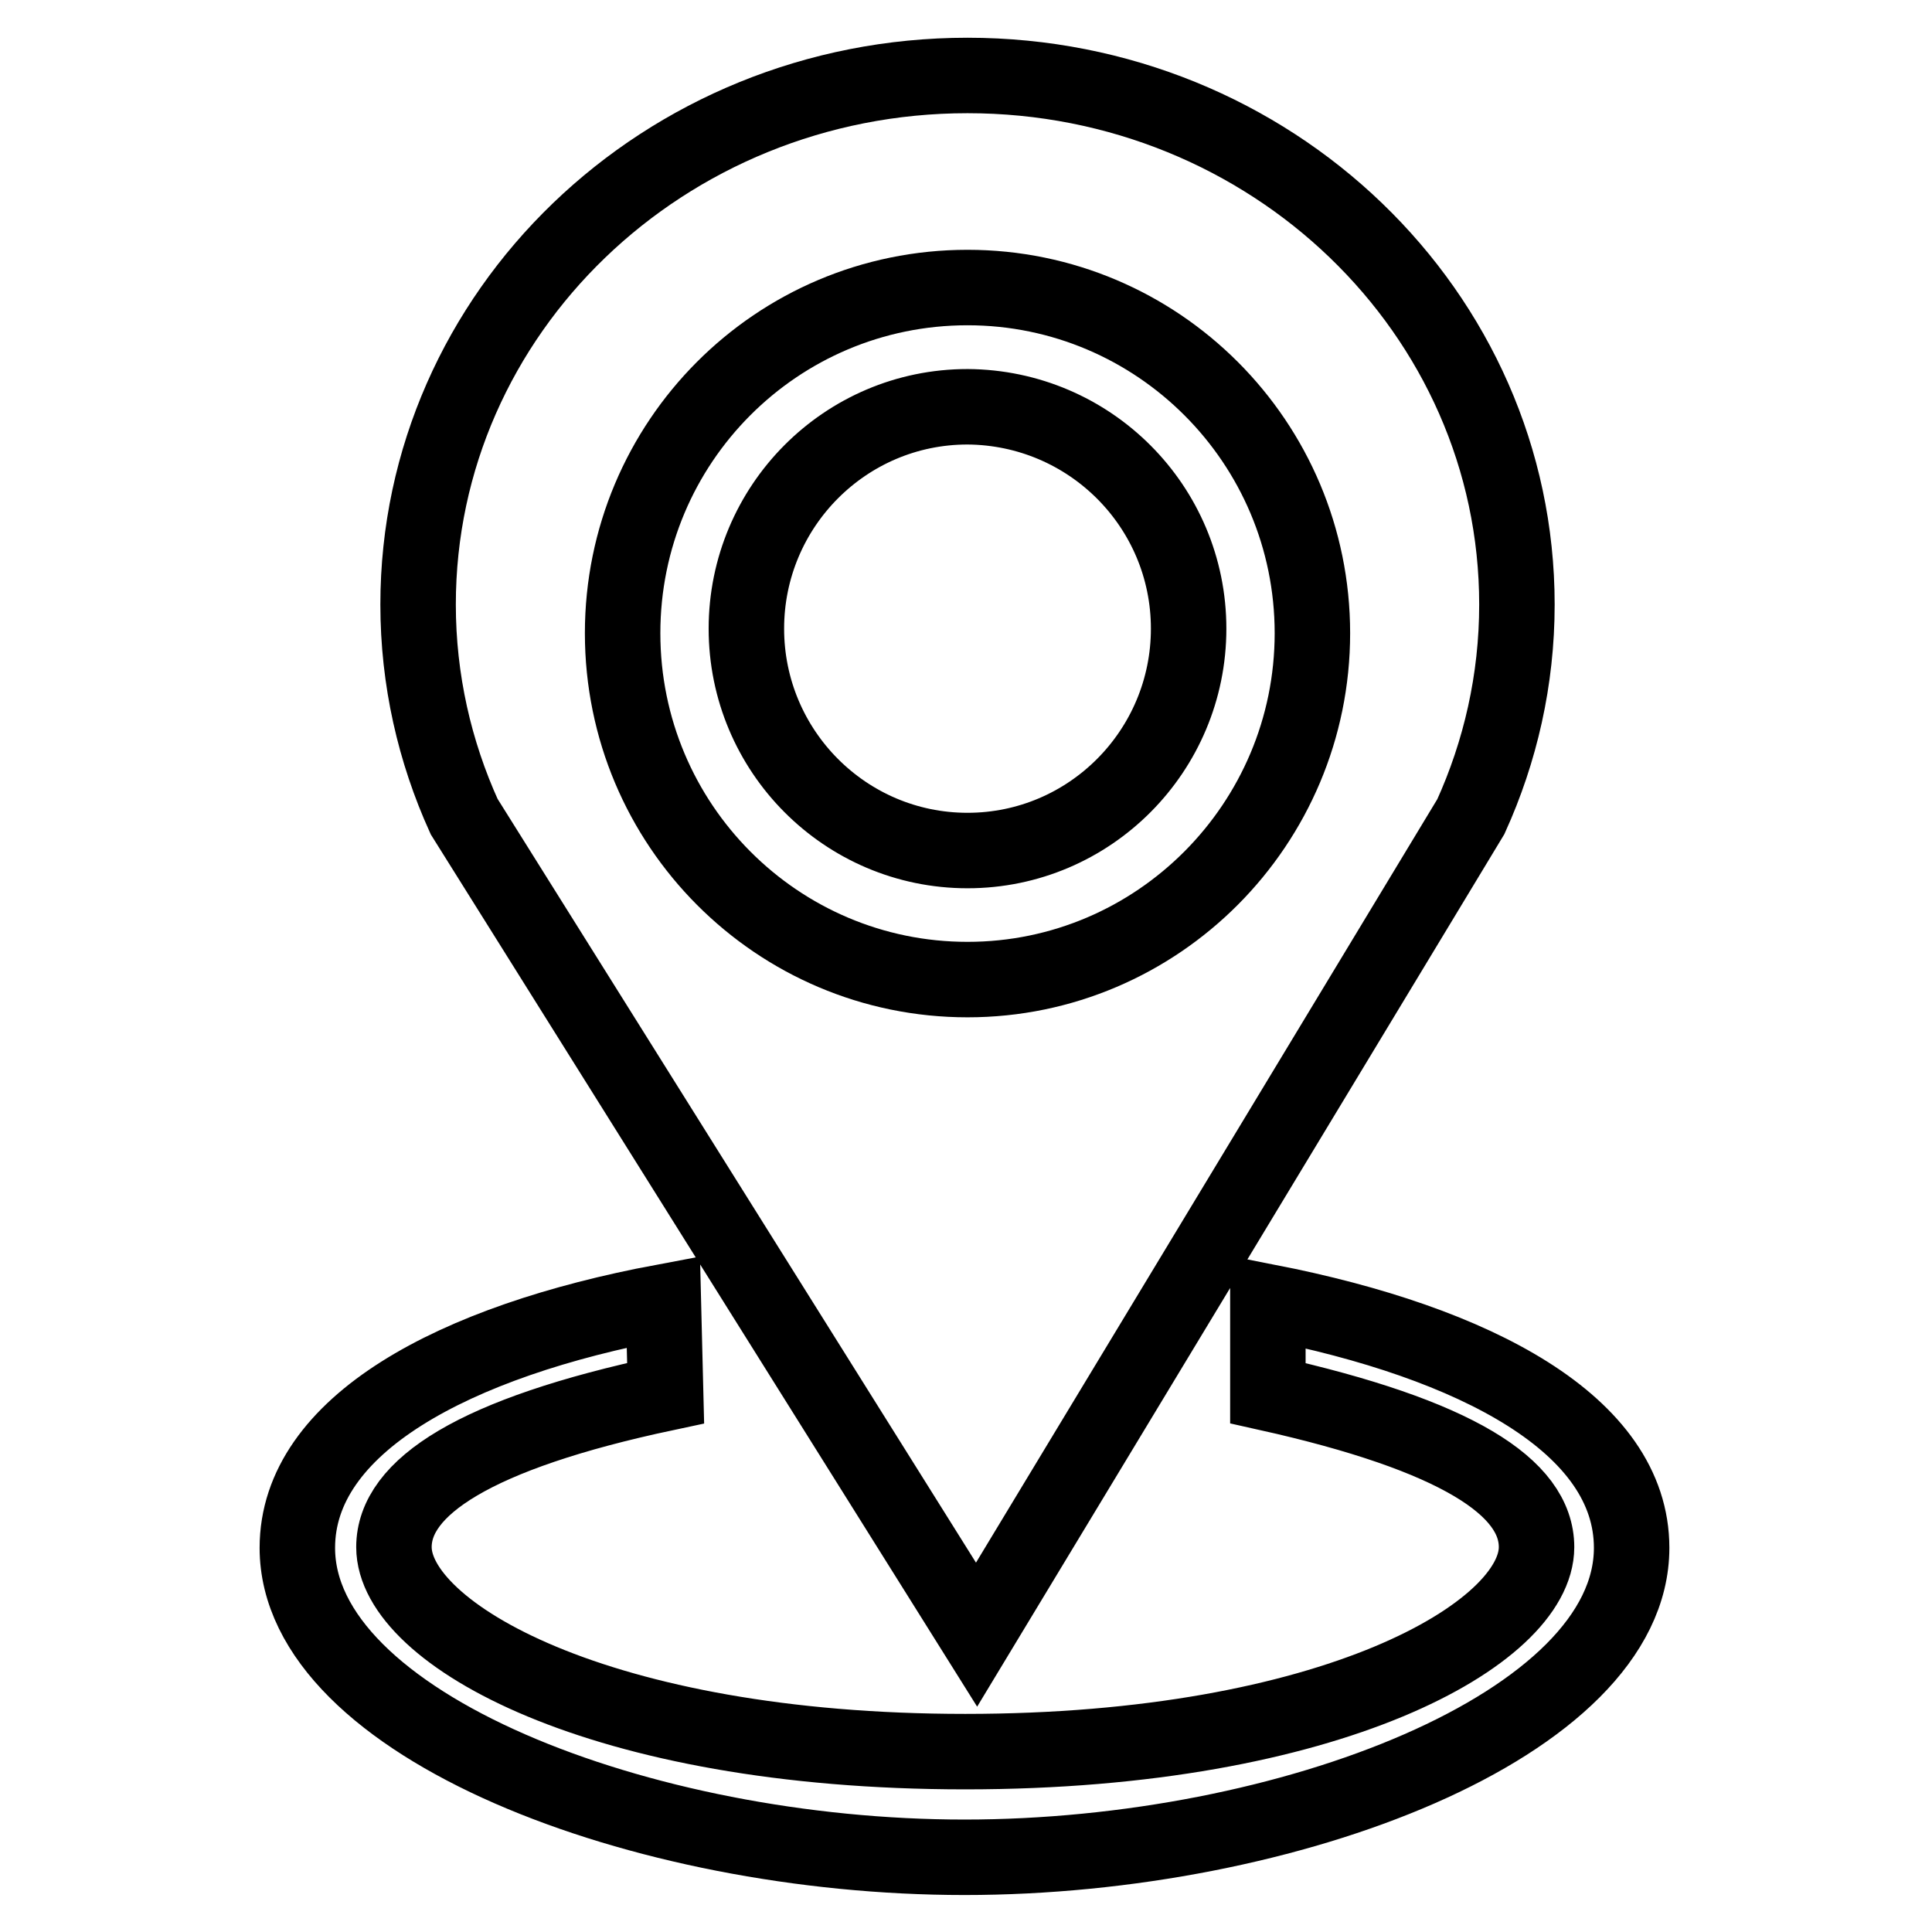
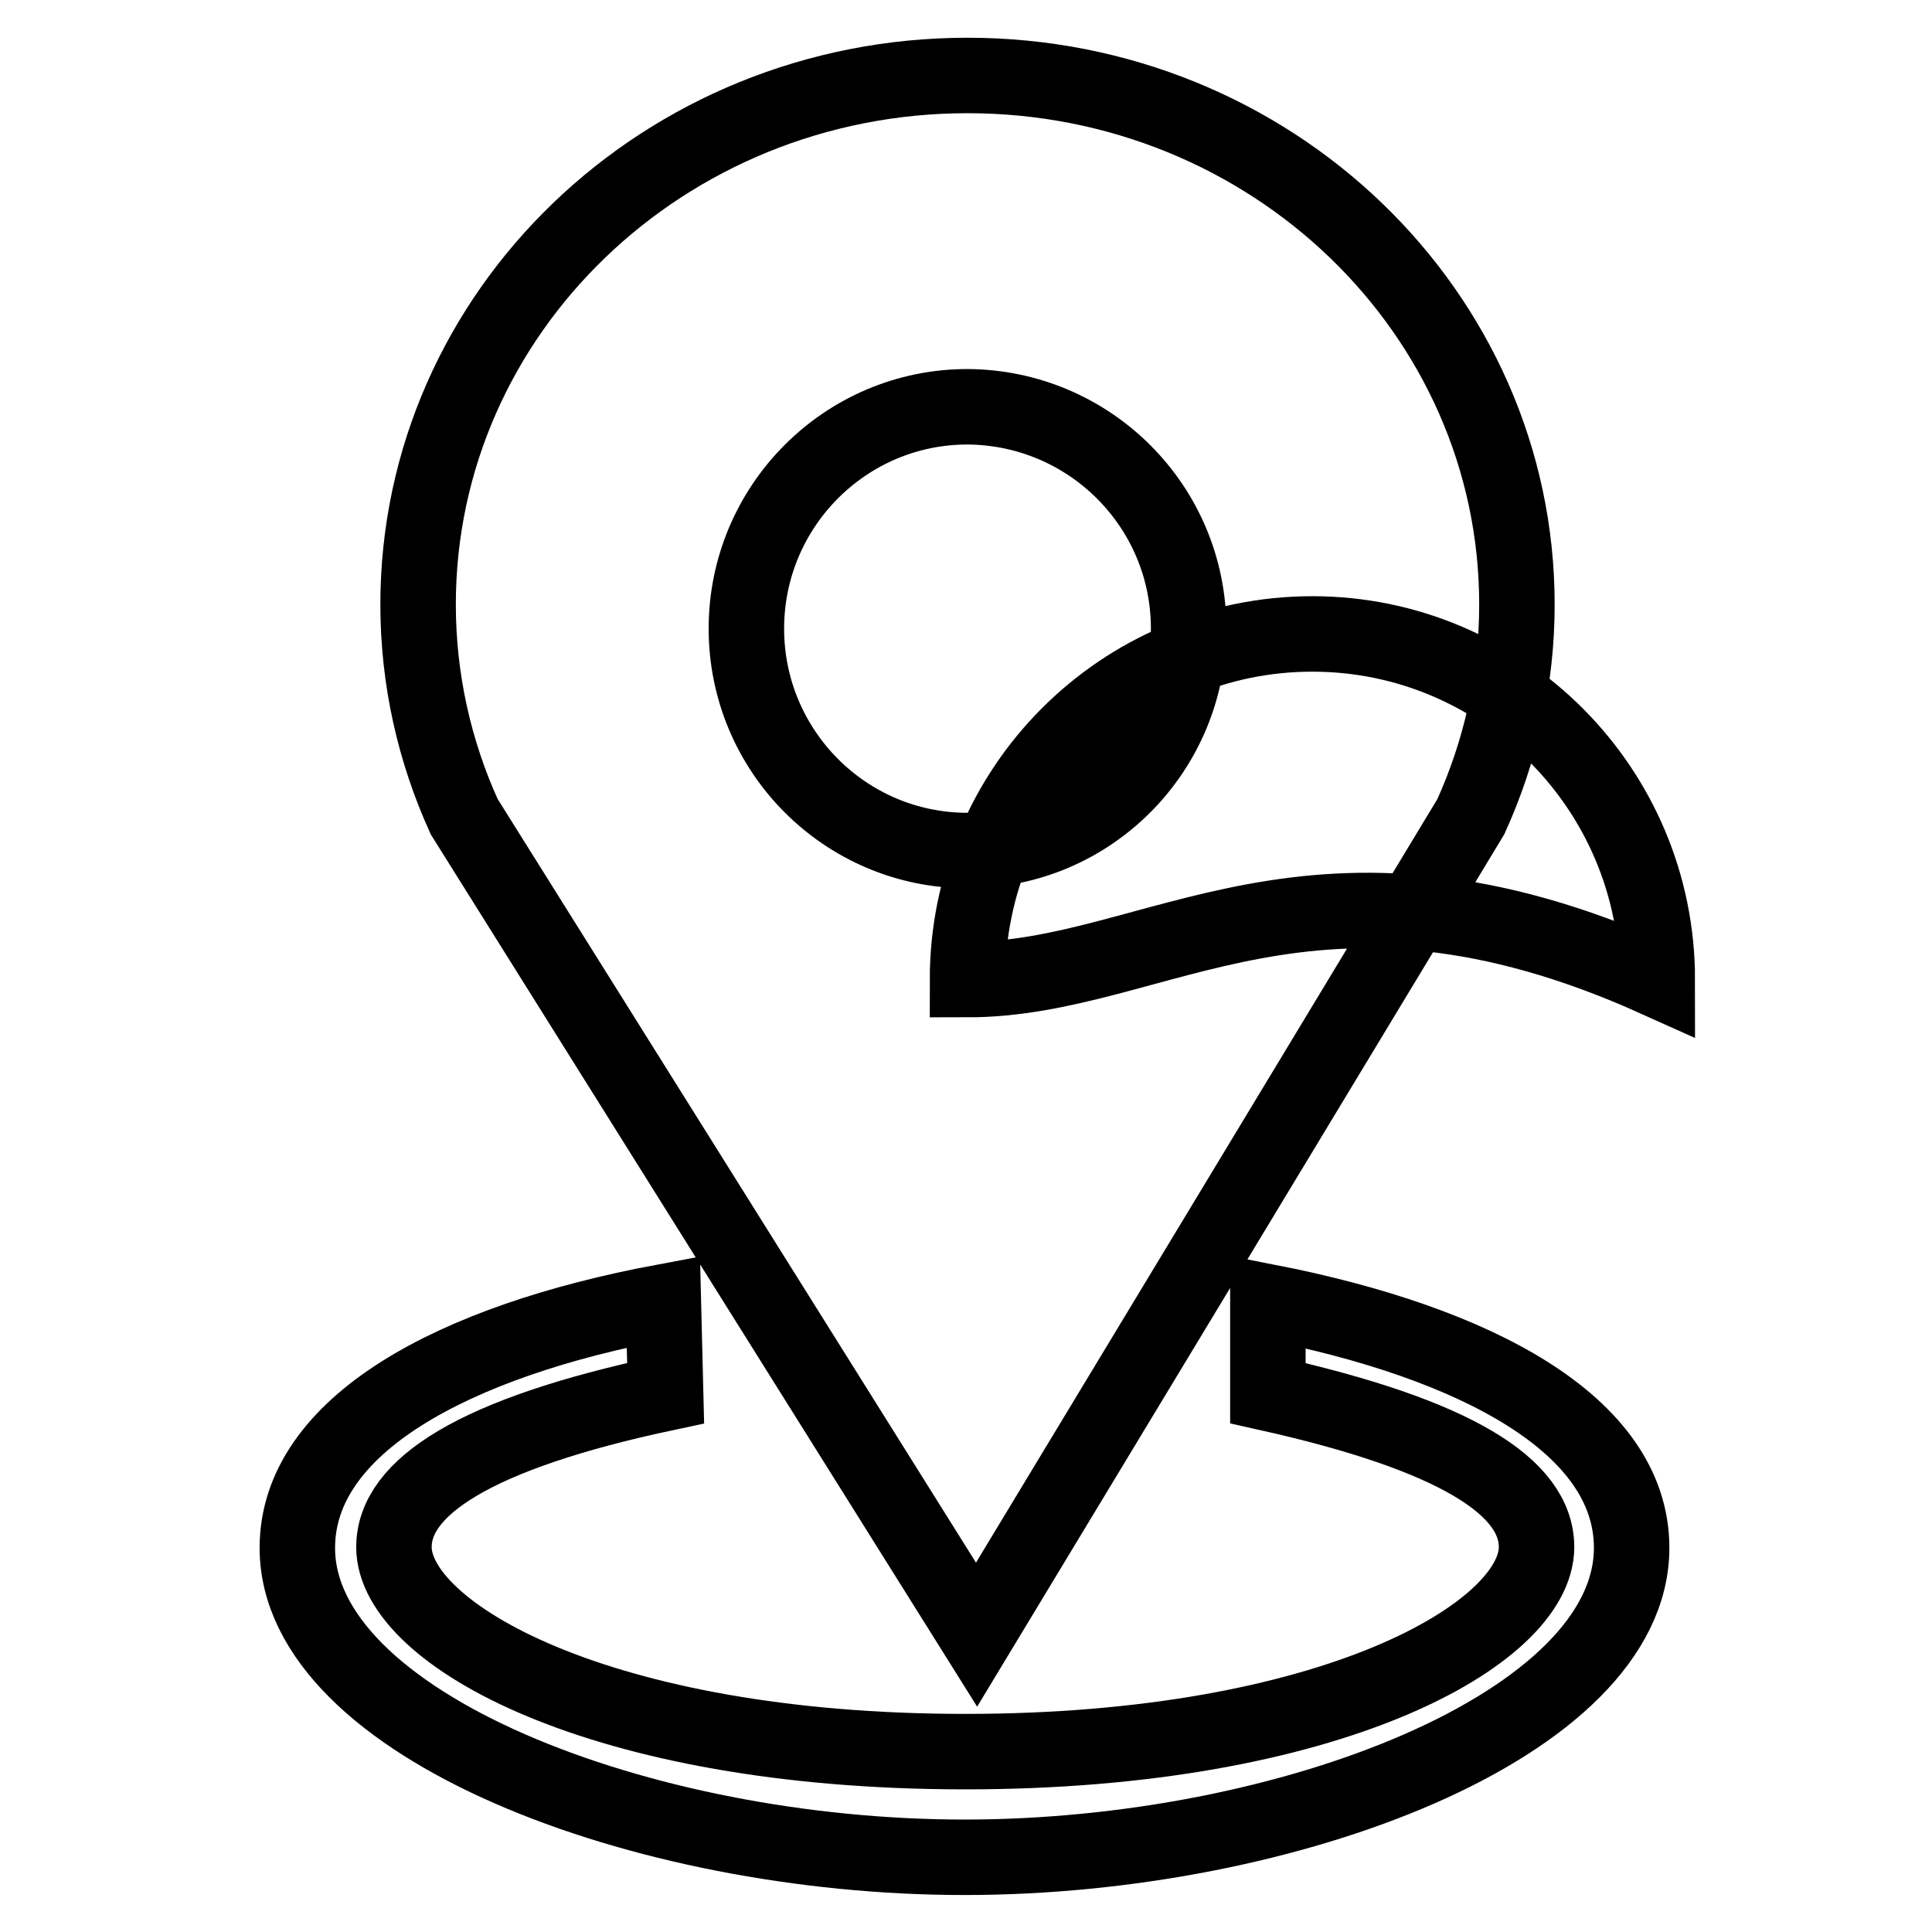
<svg xmlns="http://www.w3.org/2000/svg" version="1.1" x="0px" y="0px" viewBox="0 0 256 256" enable-background="new 0 0 256 256" xml:space="preserve">
  <g>
-     <path stroke-width="10" fill-opacity="0" stroke="#000000" d="M128.2,10C88,10,55.4,41.4,55.4,80.1c0,10,2.2,19.5,6.1,28.1l67.9,108.4l65.5-108.4 c3.9-8.6,6.1-18.1,6.1-28.1C201,41.4,168.4,10,128.2,10L128.2,10z M128.2,129.8c-25.2,0-45.7-20.5-45.7-45.9 c0-25.3,20.4-45.8,45.7-45.8c25.2,0,45.7,20.5,45.7,45.8C173.9,109.2,153.4,129.8,128.2,129.8L128.2,129.8z M157.5,83.3 c0,16.2-13.1,29.4-29.3,29.4c-16.2,0-29.3-13.2-29.3-29.4c0-16.2,13.1-29.4,29.3-29.4C144.4,54,157.5,67.1,157.5,83.3L157.5,83.3z  M88.2,184.6c-25.4,5.4-36,12.5-36,20.4c0,11.4,27.1,27.1,75.7,27.1c48.6,0,75.7-15.7,75.7-27.1c0-7.9-10.5-14.8-35.6-20.4v-12.1 c27.6,5.4,48.2,16.3,48.2,32.6c0,23.4-45.5,41-88.4,41c-42.8,0-88.4-17.6-88.4-41c0-16.3,20.7-27.4,48.5-32.6L88.2,184.6z" />
+     <path stroke-width="10" fill-opacity="0" stroke="#000000" d="M128.2,10C88,10,55.4,41.4,55.4,80.1c0,10,2.2,19.5,6.1,28.1l67.9,108.4l65.5-108.4 c3.9-8.6,6.1-18.1,6.1-28.1C201,41.4,168.4,10,128.2,10L128.2,10z M128.2,129.8c0-25.3,20.4-45.8,45.7-45.8c25.2,0,45.7,20.5,45.7,45.8C173.9,109.2,153.4,129.8,128.2,129.8L128.2,129.8z M157.5,83.3 c0,16.2-13.1,29.4-29.3,29.4c-16.2,0-29.3-13.2-29.3-29.4c0-16.2,13.1-29.4,29.3-29.4C144.4,54,157.5,67.1,157.5,83.3L157.5,83.3z  M88.2,184.6c-25.4,5.4-36,12.5-36,20.4c0,11.4,27.1,27.1,75.7,27.1c48.6,0,75.7-15.7,75.7-27.1c0-7.9-10.5-14.8-35.6-20.4v-12.1 c27.6,5.4,48.2,16.3,48.2,32.6c0,23.4-45.5,41-88.4,41c-42.8,0-88.4-17.6-88.4-41c0-16.3,20.7-27.4,48.5-32.6L88.2,184.6z" />
  </g>
</svg>